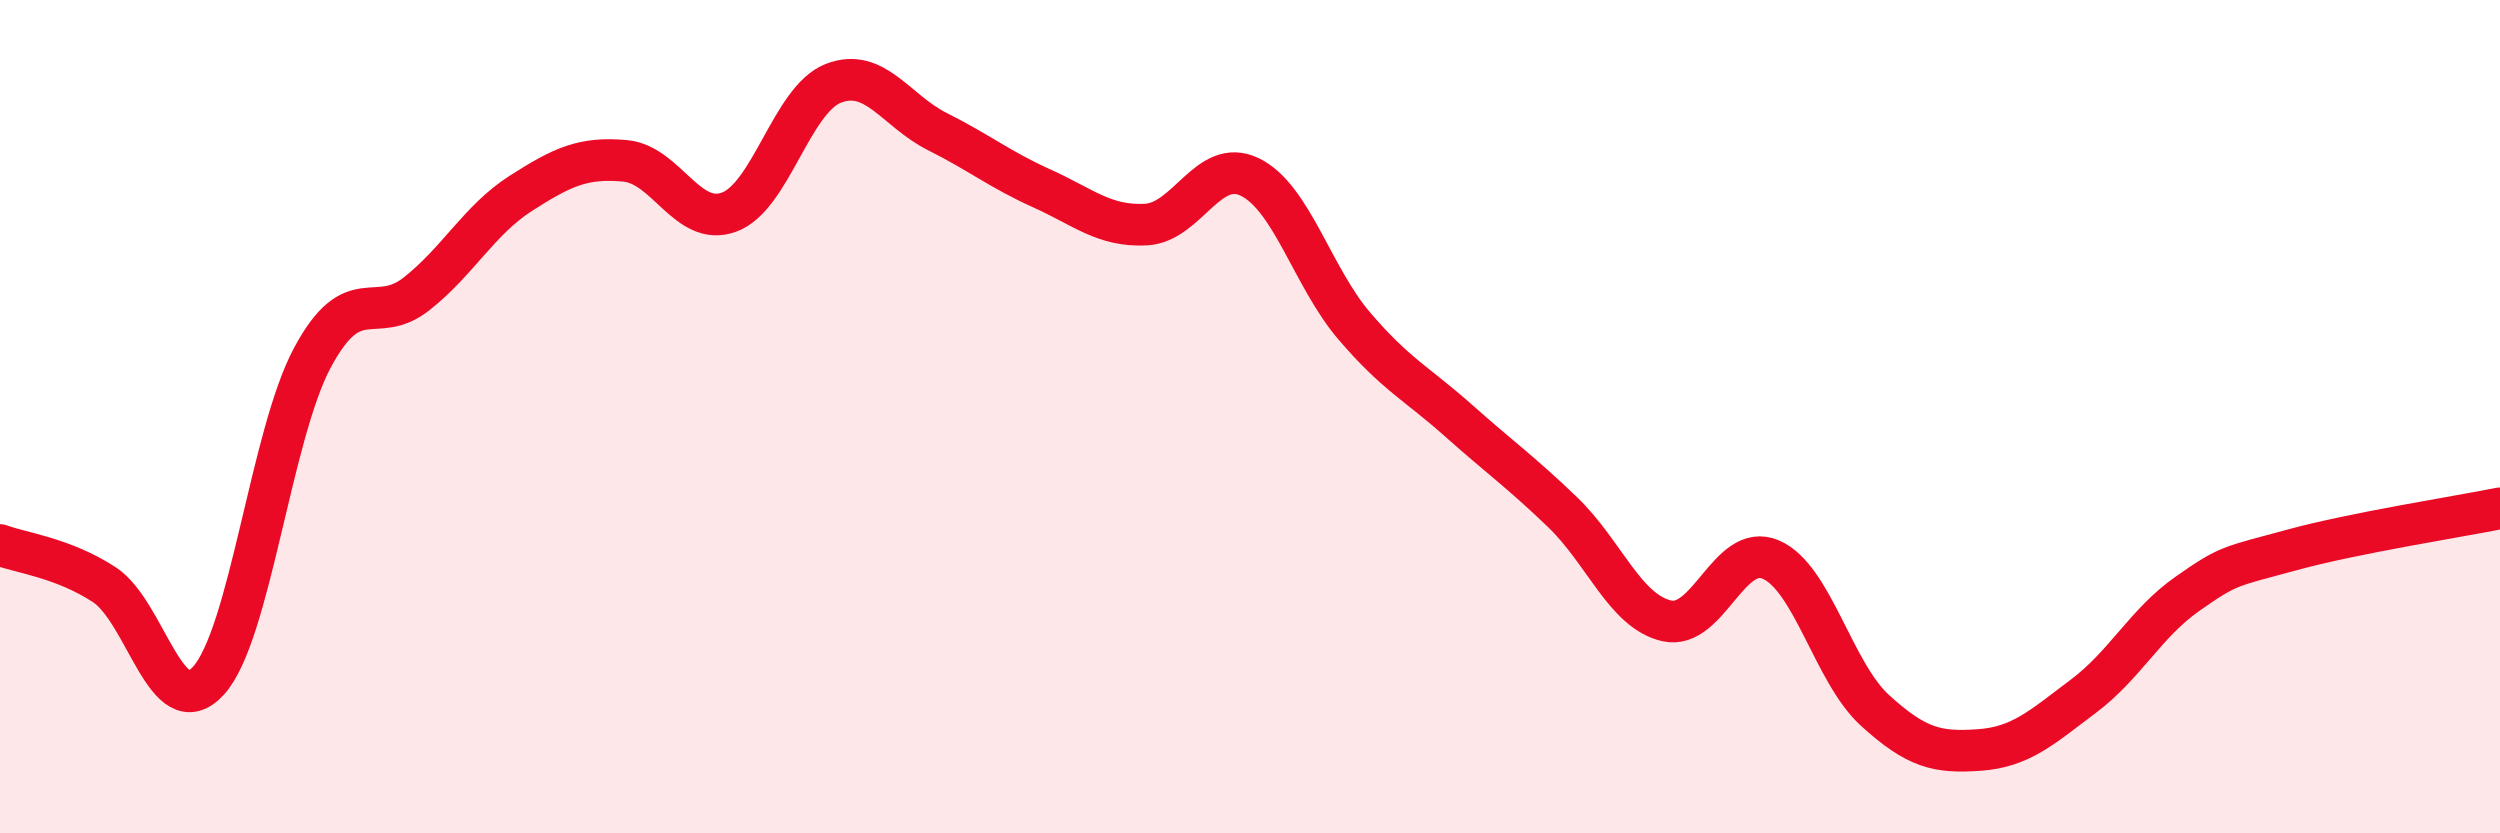
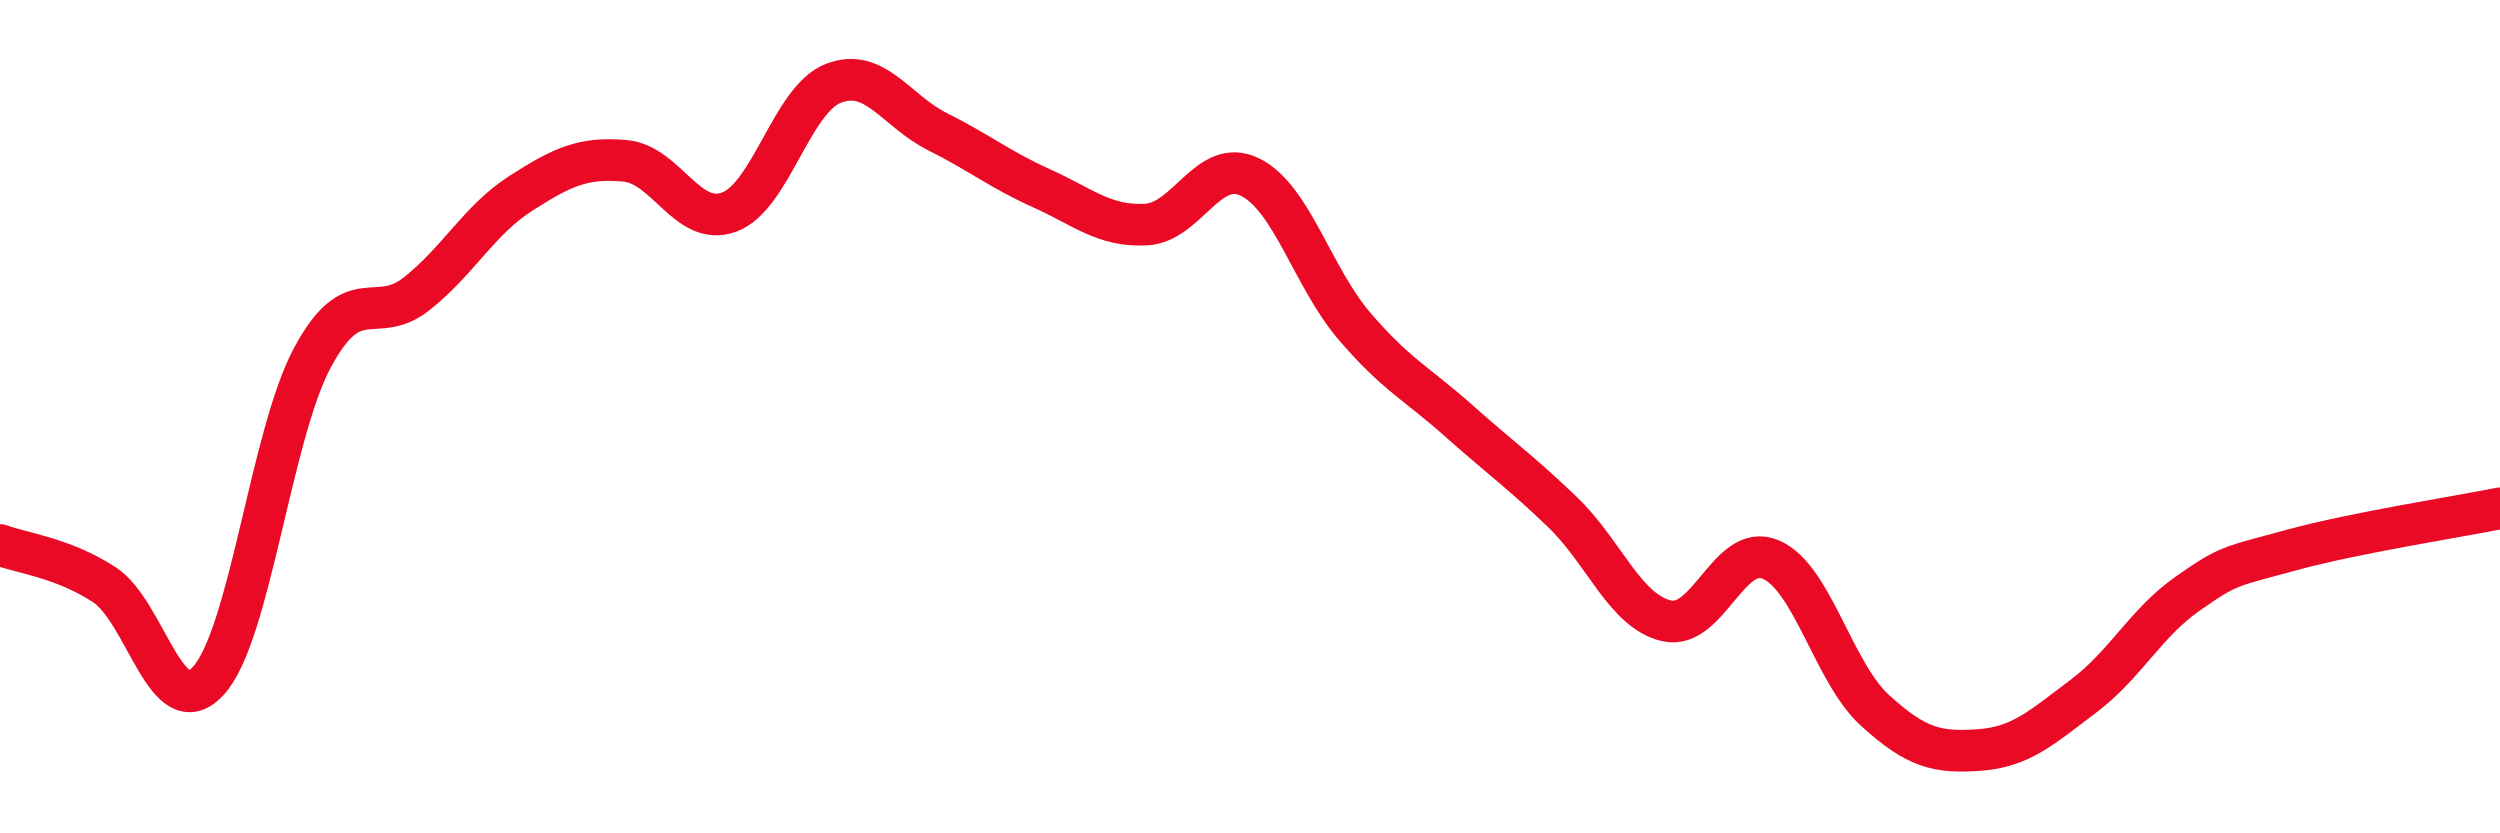
<svg xmlns="http://www.w3.org/2000/svg" width="60" height="20" viewBox="0 0 60 20">
-   <path d="M 0,13.08 C 0.5,13.27 1.5,13.38 2.5,14.03 C 3.5,14.68 4,17.43 5,16.34 C 6,15.25 6.5,10.44 7.5,8.58 C 8.5,6.72 9,7.84 10,7.05 C 11,6.26 11.5,5.28 12.5,4.64 C 13.5,4 14,3.77 15,3.86 C 16,3.95 16.5,5.46 17.5,5.09 C 18.5,4.72 19,2.39 20,2 C 21,1.61 21.5,2.66 22.5,3.16 C 23.5,3.66 24,4.07 25,4.52 C 26,4.97 26.5,5.44 27.5,5.39 C 28.5,5.34 29,3.76 30,4.25 C 31,4.74 31.5,6.65 32.5,7.82 C 33.5,8.99 34,9.2 35,10.09 C 36,10.98 36.5,11.33 37.5,12.29 C 38.5,13.25 39,14.67 40,14.9 C 41,15.13 41.5,13 42.5,13.43 C 43.5,13.86 44,16.14 45,17.05 C 46,17.96 46.5,18.07 47.5,18 C 48.5,17.93 49,17.46 50,16.71 C 51,15.96 51.5,14.95 52.5,14.25 C 53.5,13.55 53.5,13.61 55,13.2 C 56.5,12.79 59,12.4 60,12.2L60 20L0 20Z" fill="#EB0A25" opacity="0.1" stroke-linecap="round" stroke-linejoin="round" />
  <path d="M 0,13.08 C 0.5,13.27 1.5,13.38 2.5,14.03 C 3.5,14.68 4,17.43 5,16.34 C 6,15.25 6.5,10.44 7.5,8.58 C 8.5,6.72 9,7.84 10,7.05 C 11,6.26 11.5,5.28 12.5,4.64 C 13.5,4 14,3.77 15,3.86 C 16,3.95 16.5,5.46 17.5,5.09 C 18.5,4.72 19,2.39 20,2 C 21,1.61 21.5,2.66 22.5,3.16 C 23.5,3.66 24,4.07 25,4.52 C 26,4.97 26.5,5.44 27.5,5.39 C 28.5,5.34 29,3.76 30,4.25 C 31,4.74 31.5,6.65 32.5,7.82 C 33.5,8.99 34,9.2 35,10.09 C 36,10.98 36.5,11.33 37.5,12.29 C 38.5,13.25 39,14.67 40,14.9 C 41,15.13 41.5,13 42.5,13.43 C 43.5,13.86 44,16.14 45,17.05 C 46,17.96 46.5,18.07 47.5,18 C 48.5,17.93 49,17.46 50,16.71 C 51,15.96 51.5,14.95 52.5,14.25 C 53.5,13.55 53.5,13.61 55,13.2 C 56.5,12.79 59,12.4 60,12.2" stroke="#EB0A25" stroke-width="1" fill="none" stroke-linecap="round" stroke-linejoin="round" />
</svg>